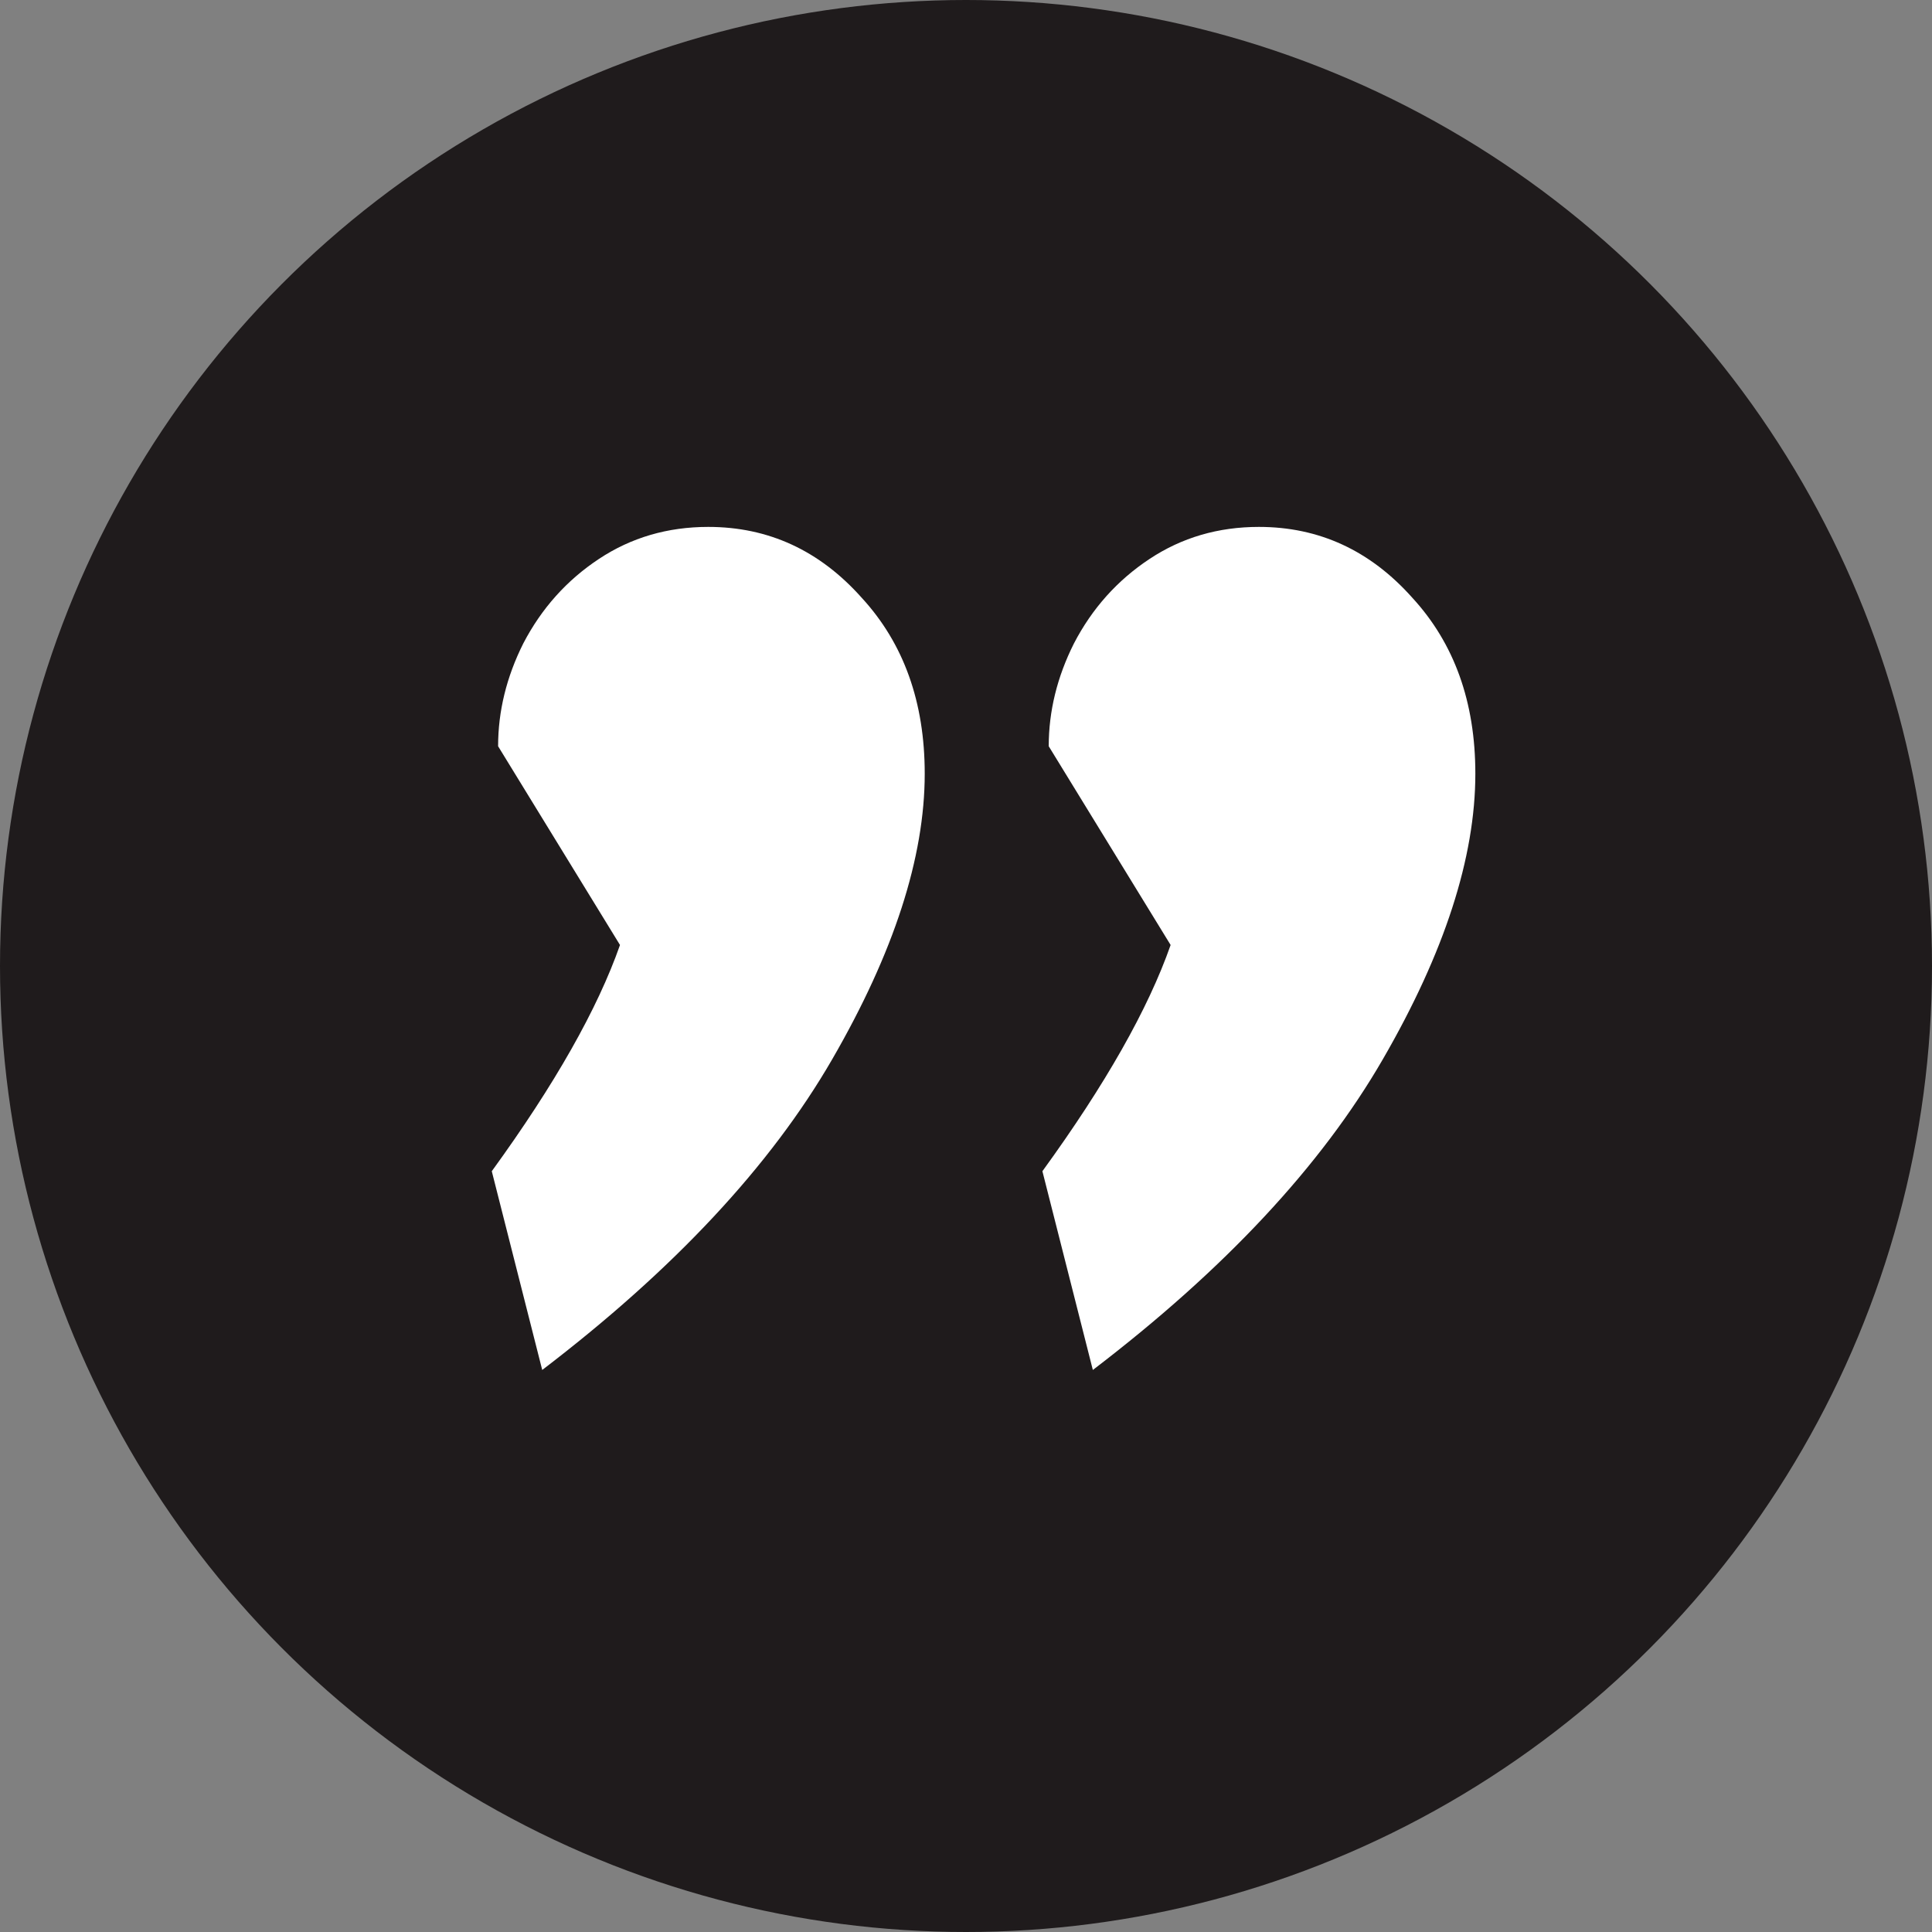
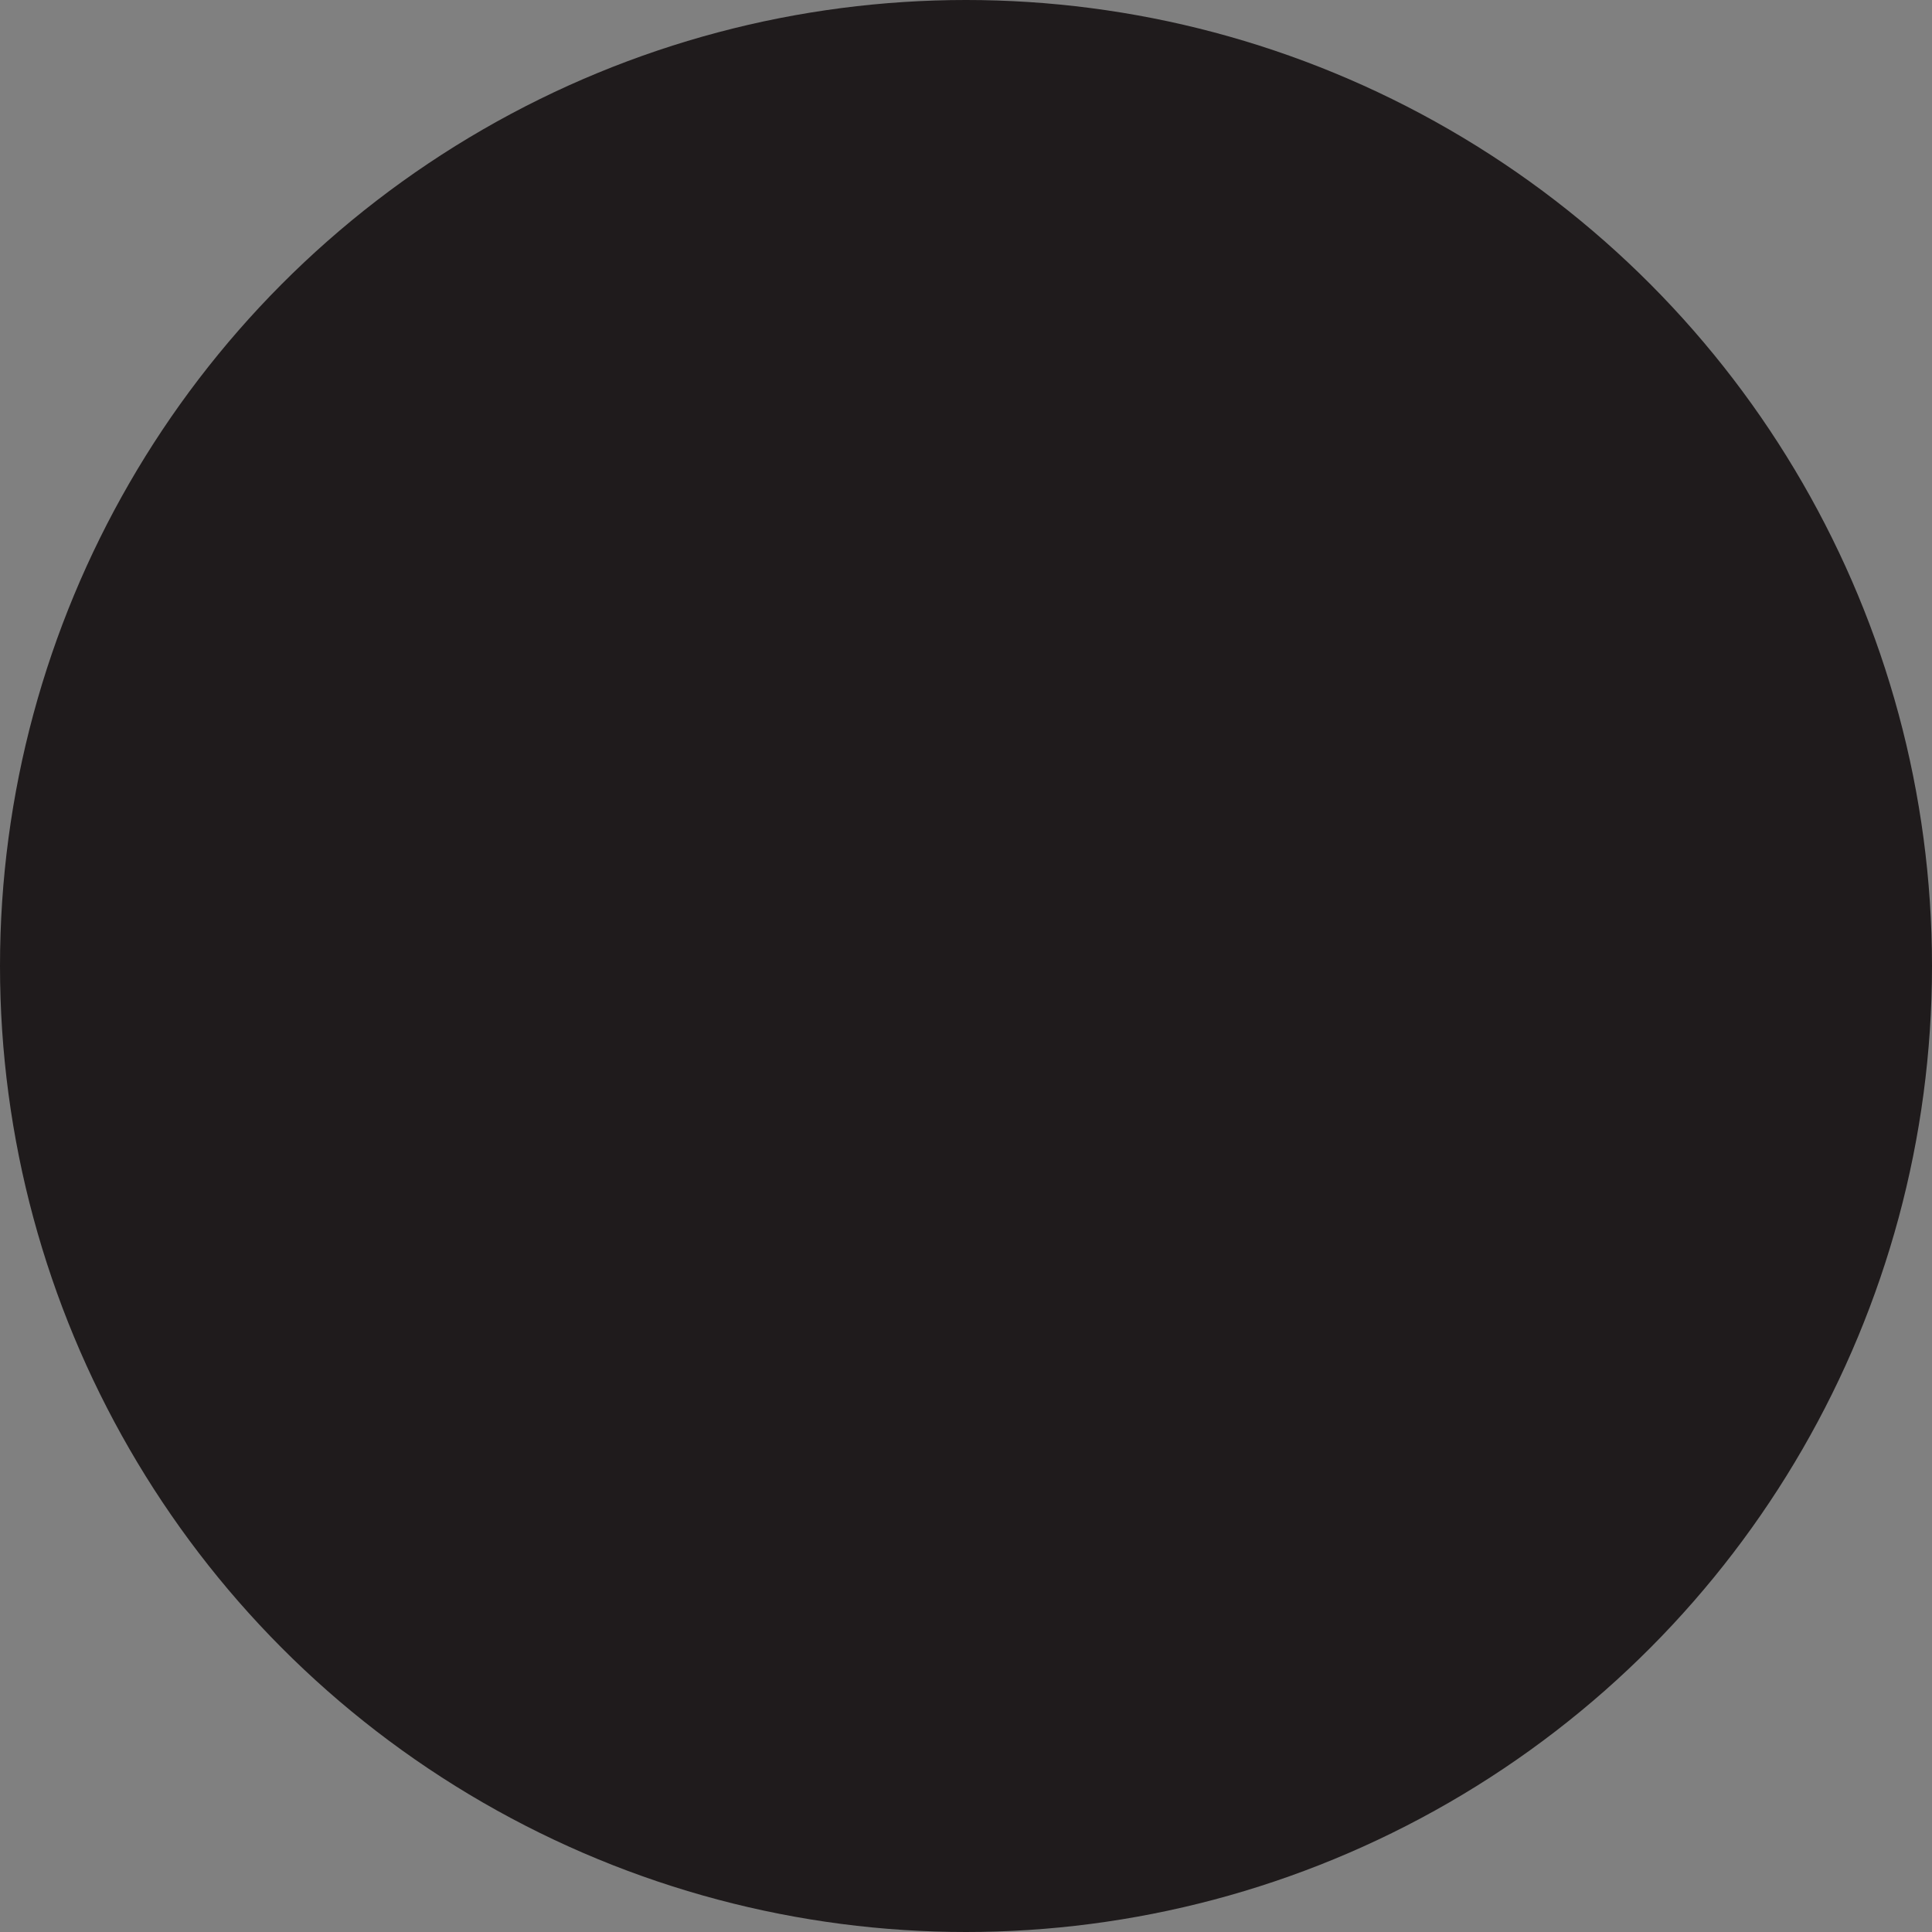
<svg xmlns="http://www.w3.org/2000/svg" width="55" height="55" viewBox="0 0 55 55" fill="none">
  <rect x="0" y="0" width="55" height="55" fill="#808080" stroke="none" />
  <circle cx="27.5" cy="27.5" r="27.5" transform="rotate(180 27.5 27.5)" fill="#1F1B1C" />
-   <path d="M14 33.342C15.795 30.87 17.011 28.724 17.65 26.902L14.18 21.244C14.18 20.247 14.419 19.271 14.897 18.317C15.416 17.32 16.134 16.518 17.051 15.911C17.969 15.303 19.006 15 20.162 15C21.878 15 23.333 15.672 24.53 17.016C25.727 18.317 26.325 19.986 26.325 22.024C26.325 24.409 25.447 27.119 23.692 30.154C21.937 33.19 19.185 36.138 15.436 39L14 33.342ZM29.675 33.342C31.47 30.87 32.687 28.724 33.325 26.902L29.855 21.244C29.855 20.247 30.094 19.271 30.573 18.317C31.091 17.32 31.809 16.518 32.727 15.911C33.644 15.303 34.681 15 35.838 15C37.553 15 39.008 15.672 40.205 17.016C41.402 18.317 42 19.986 42 22.024C42 24.409 41.123 27.119 39.367 30.154C37.612 33.19 34.86 36.138 31.111 39L29.675 33.342Z" fill="white" />
</svg>